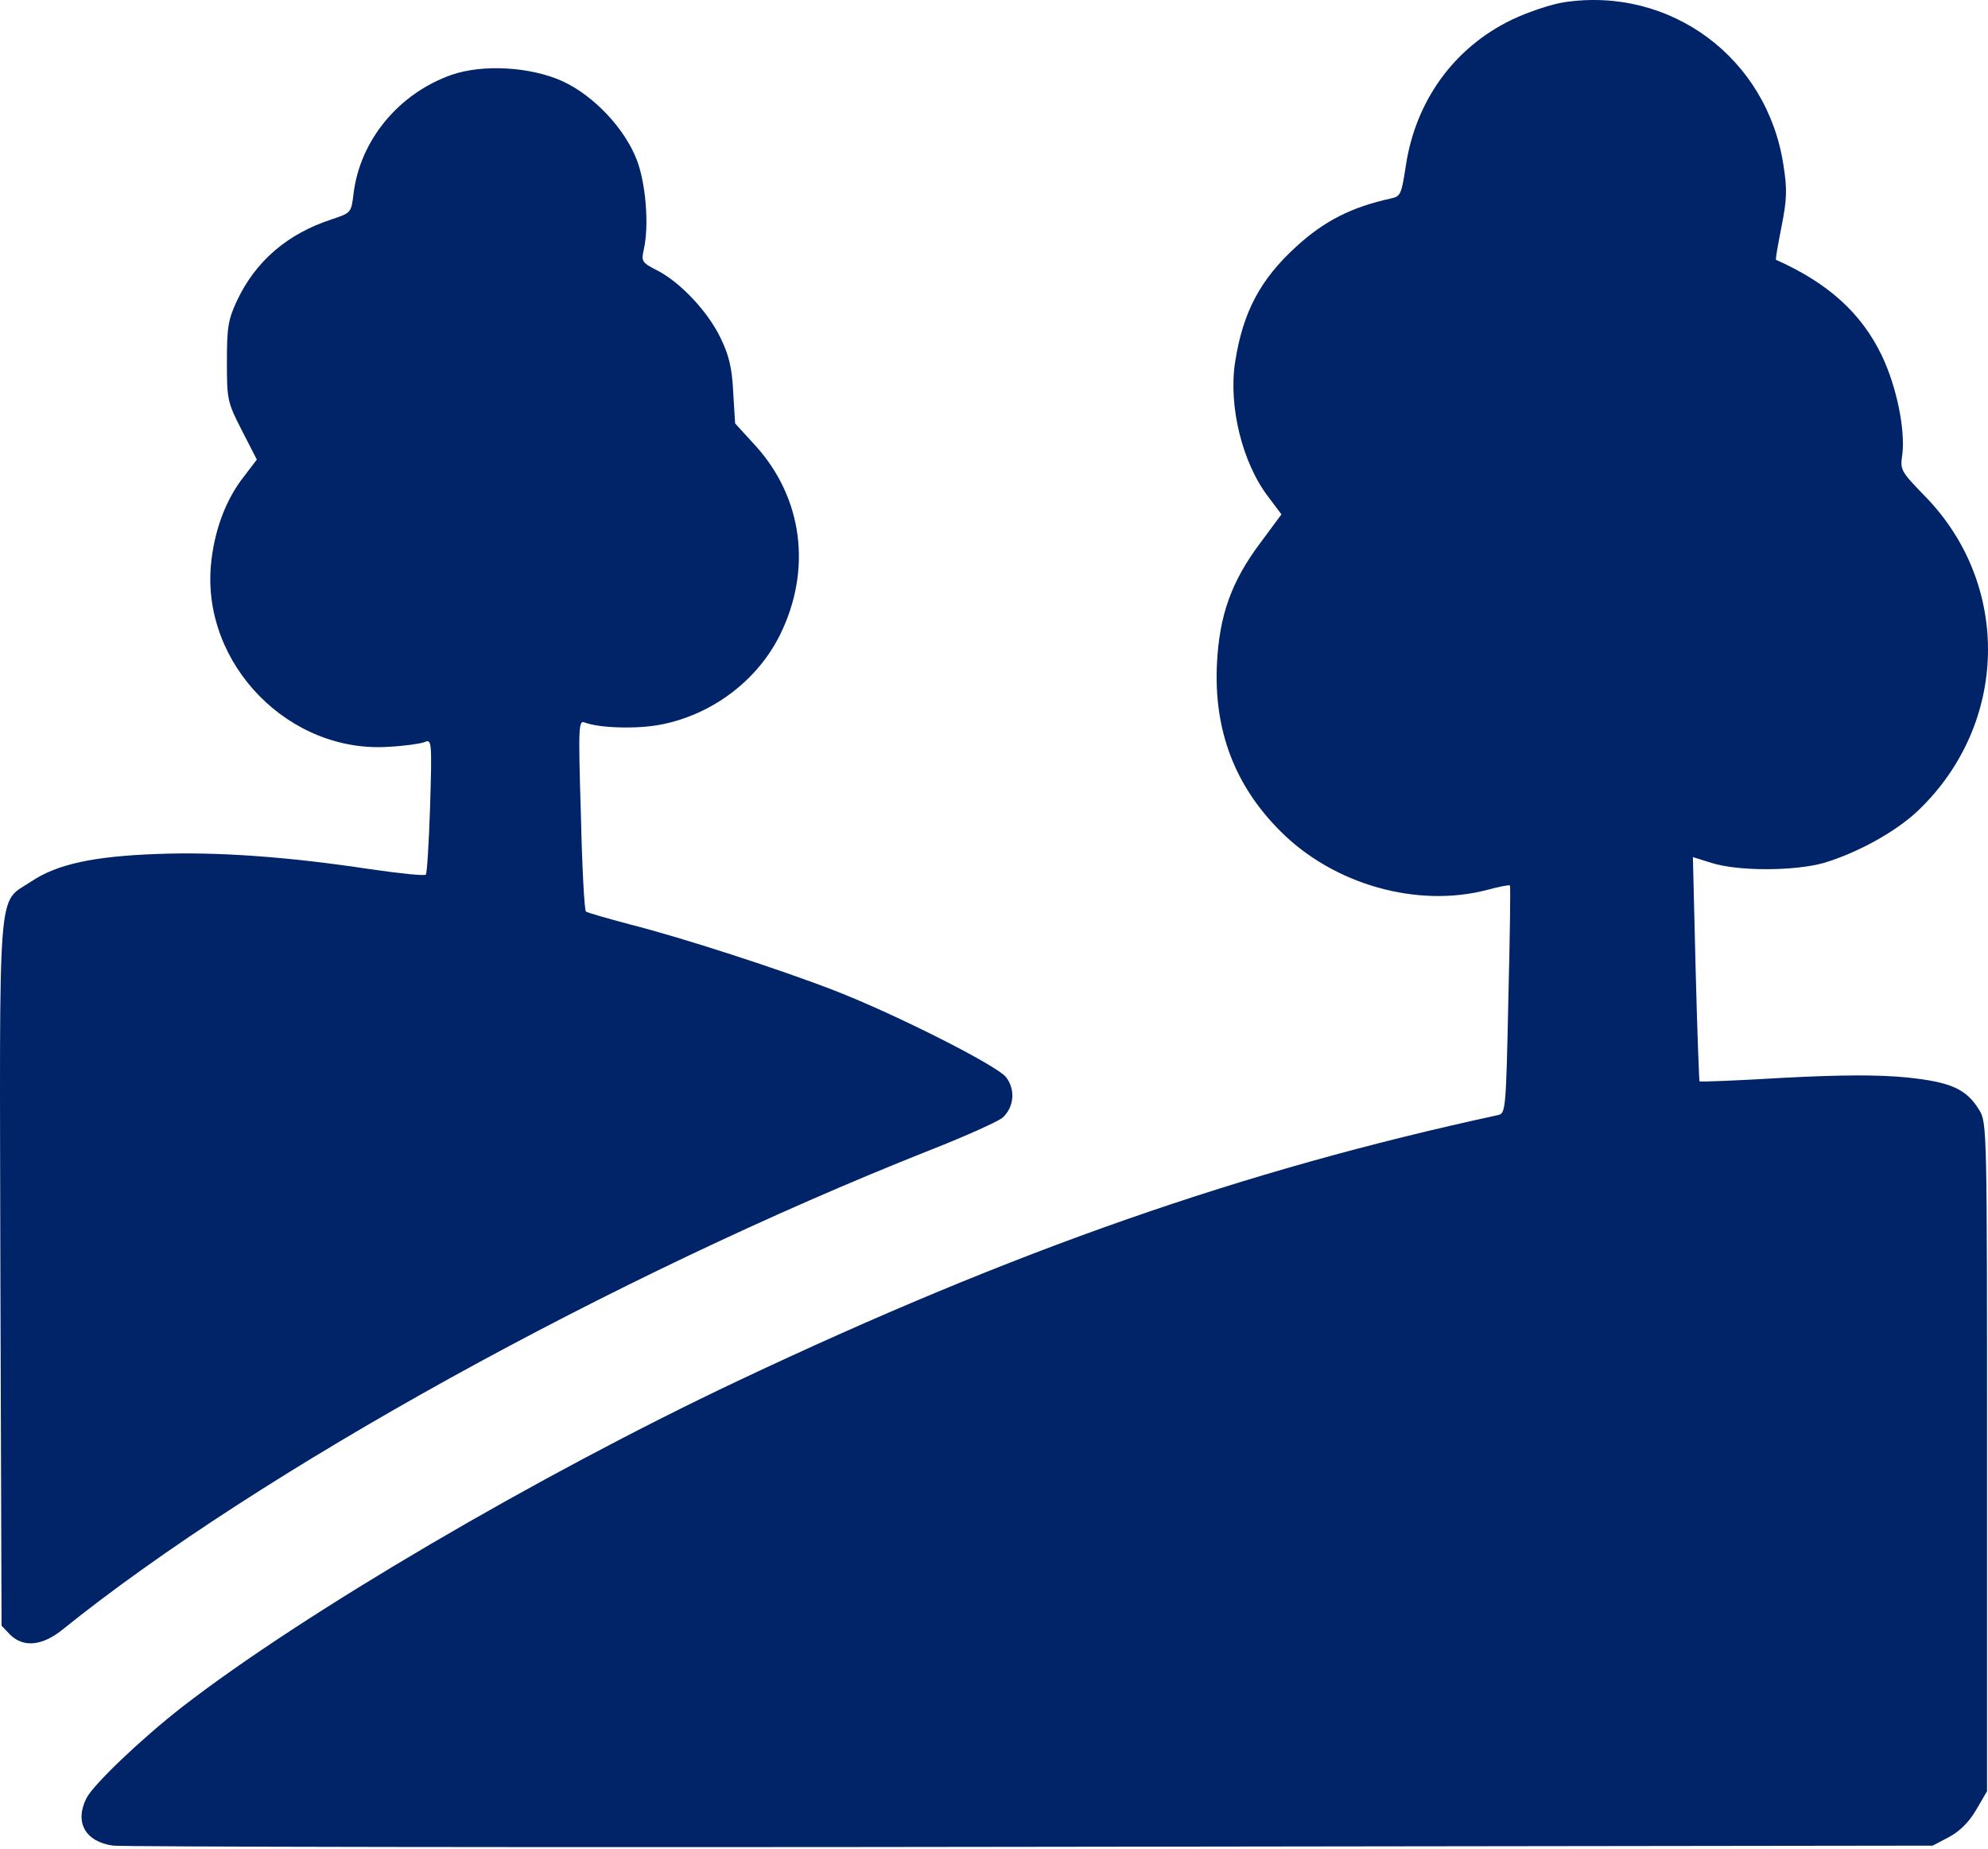
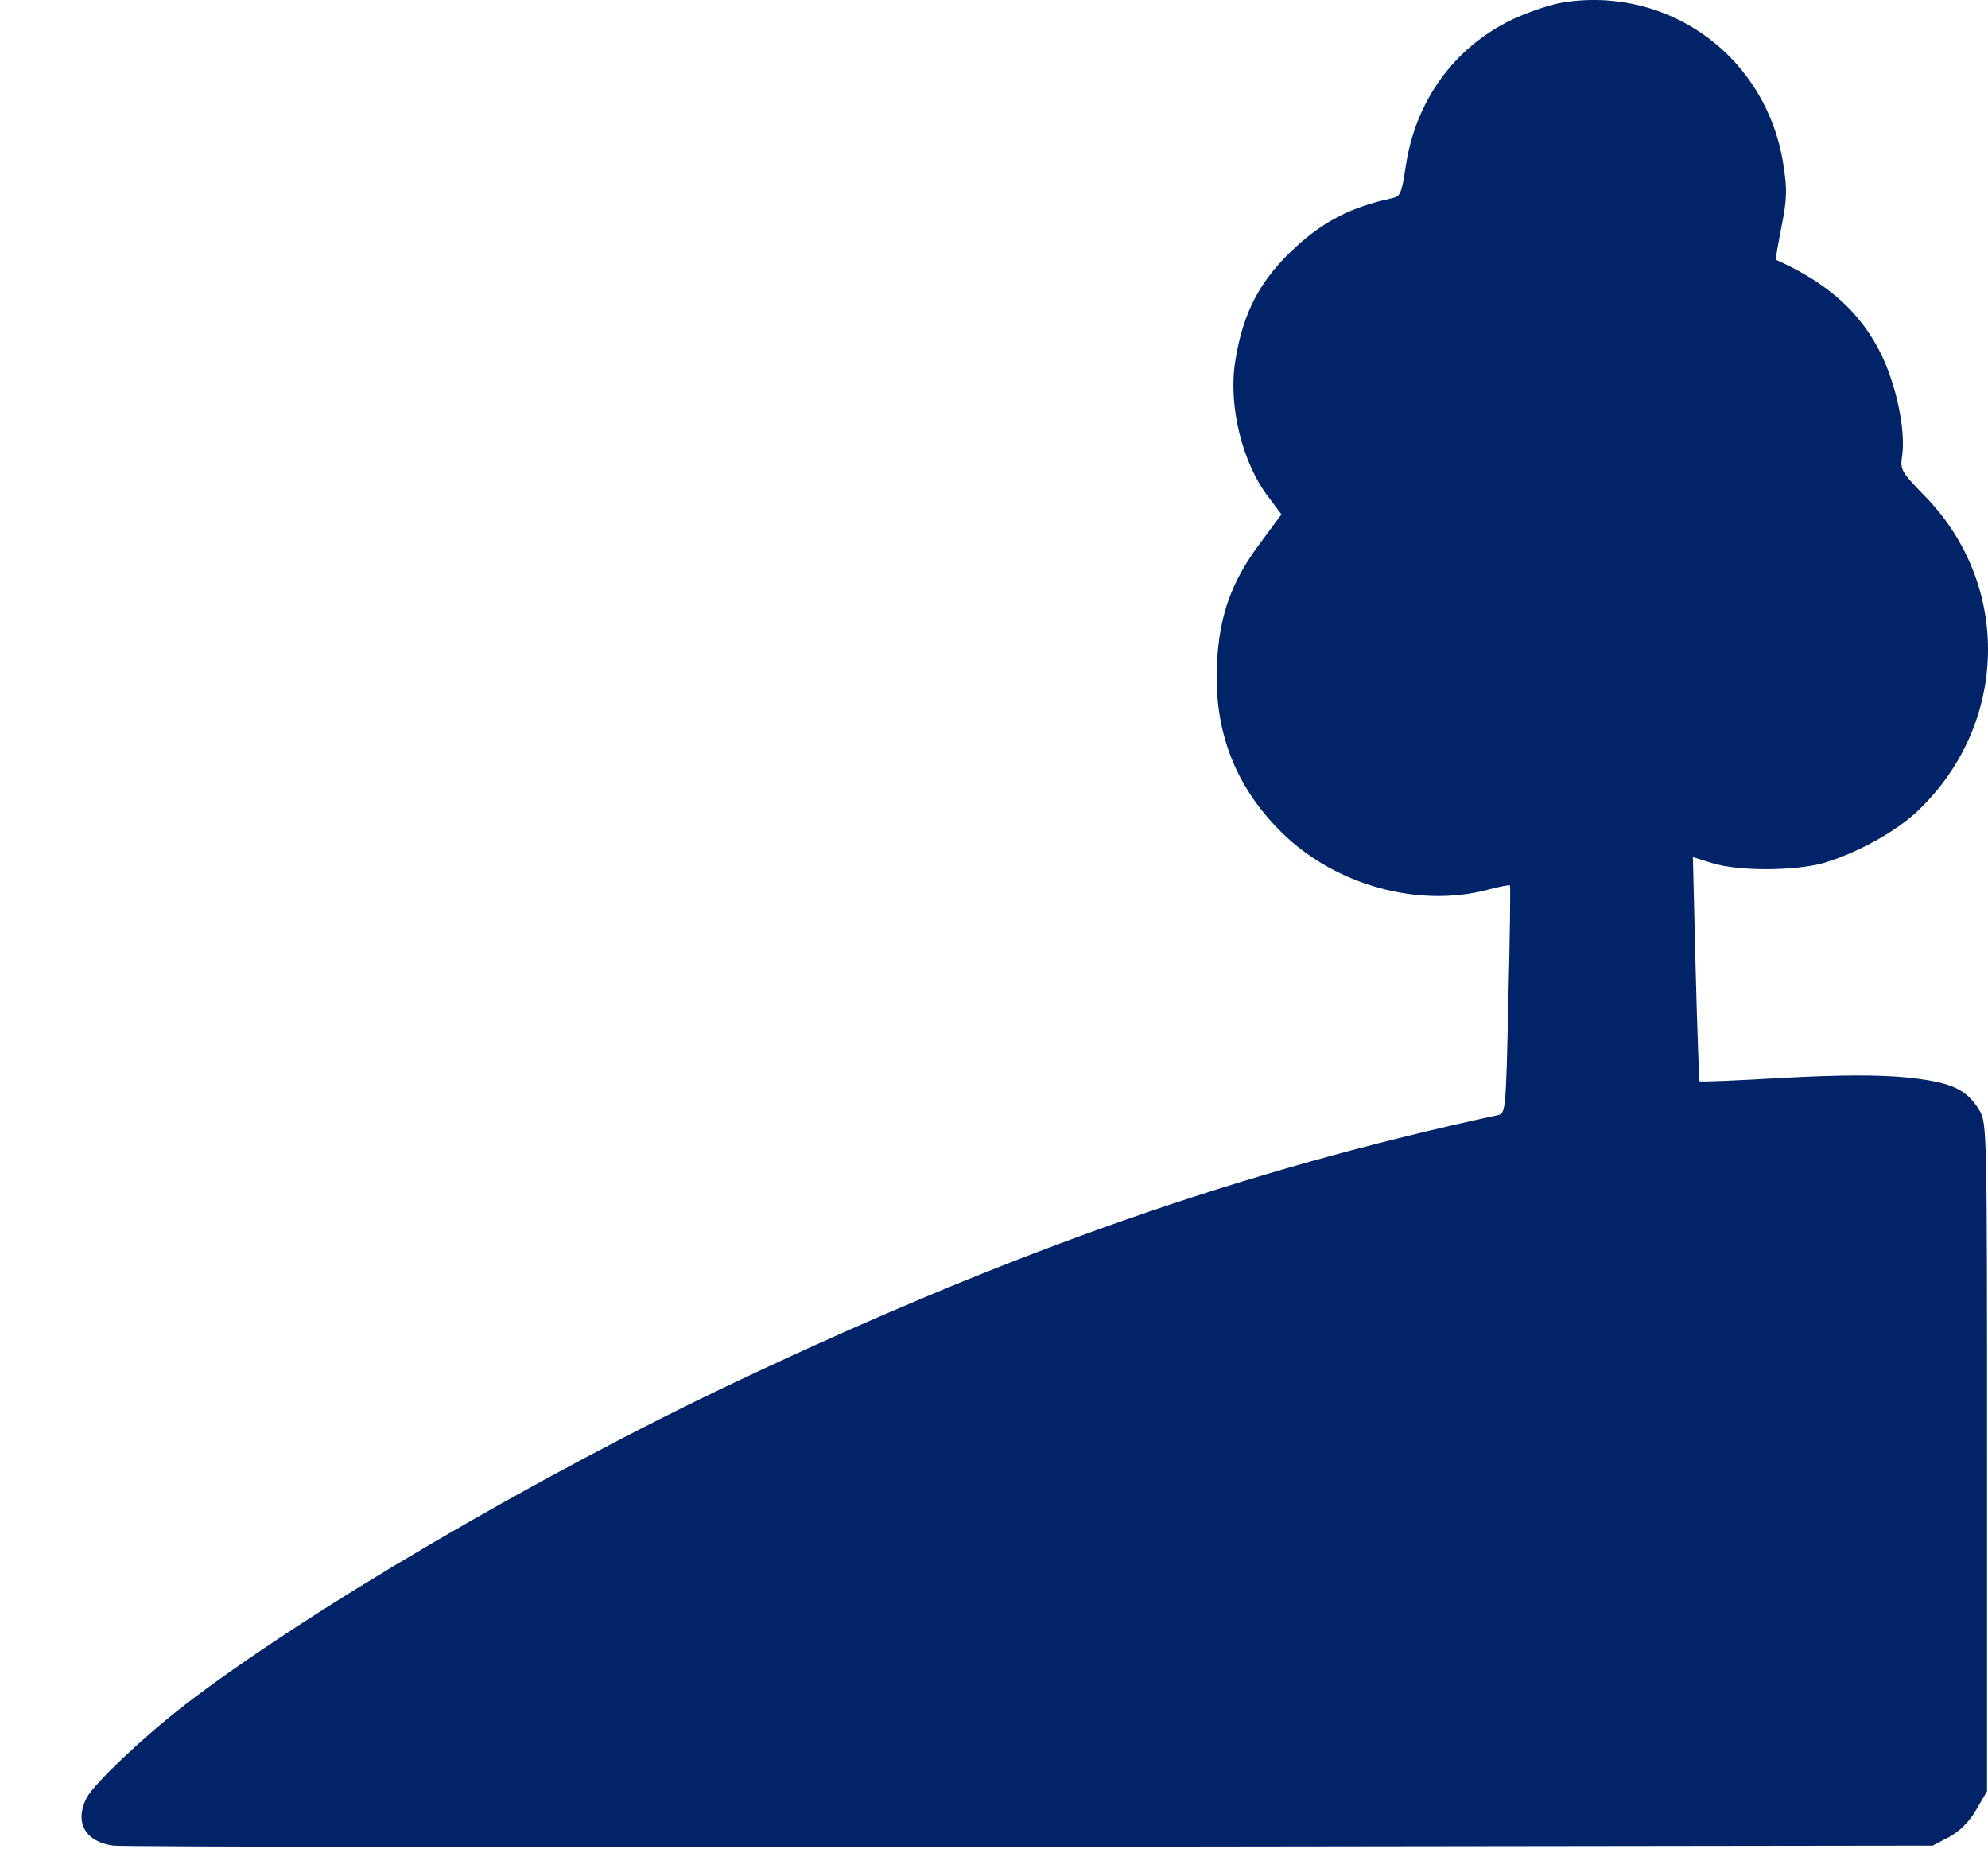
<svg xmlns="http://www.w3.org/2000/svg" width="243" height="226" viewBox="0 0 243 226" fill="none">
  <path d="M191.208 0.271C189.641 0.508 186.791 1.458 184.797 2.408C177.72 5.827 173.018 12.334 171.831 20.313C171.308 23.685 171.213 24.017 170.026 24.255C165.229 25.299 161.857 27.009 158.438 30.144C154.068 34.133 151.931 38.123 150.981 44.202C150.126 49.569 151.836 56.598 155.066 60.777L156.633 62.867L154.068 66.334C150.506 71.083 149.034 75.215 148.749 81.199C148.369 89.273 150.934 96.017 156.491 101.574C162.997 108.128 173.303 111.025 181.852 108.745C183.277 108.365 184.464 108.128 184.559 108.223C184.654 108.318 184.559 114.587 184.369 122.233C184.084 135.769 184.037 136.102 183.087 136.292C151.931 143.036 124.148 152.724 90.19 168.777C65.778 180.318 37.045 197.178 22.274 208.624C17.335 212.471 11.493 218.028 10.591 219.737C9.071 222.682 10.401 225.104 13.82 225.579C14.96 225.722 65.446 225.817 126.047 225.722L236.232 225.579L238.227 224.534C239.556 223.822 240.696 222.682 241.551 221.21L242.881 218.93V178.086C242.881 138.096 242.881 137.194 241.931 135.674C240.364 133.109 238.512 132.255 233.05 131.685C229.535 131.352 225.261 131.352 217.994 131.732C212.438 132.065 207.783 132.255 207.736 132.16C207.688 132.065 207.451 125.89 207.261 118.387L206.928 104.756L209.208 105.468C212.485 106.513 219.419 106.466 222.934 105.468C227.066 104.233 231.815 101.621 234.522 99.009C245.493 88.466 245.873 71.511 235.33 60.682C232.337 57.595 232.242 57.453 232.527 55.553C232.907 52.513 231.815 47.194 230.01 43.442C227.541 38.313 223.504 34.608 217.092 31.759C216.997 31.711 217.33 29.906 217.757 27.722C218.422 24.35 218.469 23.162 217.994 20.17C216 7.062 204.174 -1.677 191.208 0.271Z" fill="#012367" />
-   <path d="M55.187 9.151C48.728 11.431 44.026 17.13 43.219 23.637C42.934 26.012 42.934 26.012 40.512 26.819C35.145 28.576 31.251 31.901 28.971 36.745C27.879 39.072 27.736 40.022 27.736 44.201C27.736 48.808 27.784 49.141 29.541 52.56L31.393 56.17L29.731 58.355C27.546 61.157 26.169 64.956 25.789 68.993C24.649 81.199 35.383 92.17 47.636 91.267C49.488 91.172 51.435 90.887 51.91 90.697C52.765 90.317 52.813 90.603 52.575 98.486C52.433 102.951 52.195 106.75 52.053 106.893C51.91 107.083 48.823 106.75 45.214 106.228C35.145 104.708 26.549 104.091 19.187 104.376C11.446 104.66 6.982 105.61 3.799 107.748C-0.38 110.55 -0.047 106.845 0.047 155.621L0.19 198.697L1.235 199.79C2.85 201.404 5.177 201.167 7.646 199.172C31.631 179.842 74.945 155.906 113.699 140.565C118.163 138.808 122.153 137.003 122.58 136.576C123.958 135.294 124.148 133.157 122.96 131.637C121.82 130.212 109.425 123.943 102.063 121.093C95.509 118.529 83.161 114.539 77.129 113.019C74.28 112.259 71.763 111.547 71.62 111.405C71.43 111.262 71.145 105.895 71.003 99.531C70.67 88.513 70.718 87.99 71.525 88.323C73.282 88.988 77.889 89.13 80.786 88.56C87.103 87.325 92.612 83.146 95.367 77.542C99.261 69.61 98.121 60.872 92.375 54.508L89.857 51.753L89.62 47.906C89.478 44.914 89.097 43.394 88.053 41.257C86.485 38.027 83.113 34.465 80.311 33.041C78.459 32.091 78.364 31.948 78.697 30.476C79.361 27.531 78.934 22.402 77.842 19.552C76.369 15.705 72.57 11.668 68.723 9.911C64.828 8.154 58.987 7.822 55.187 9.151Z" fill="#012367" />
</svg>